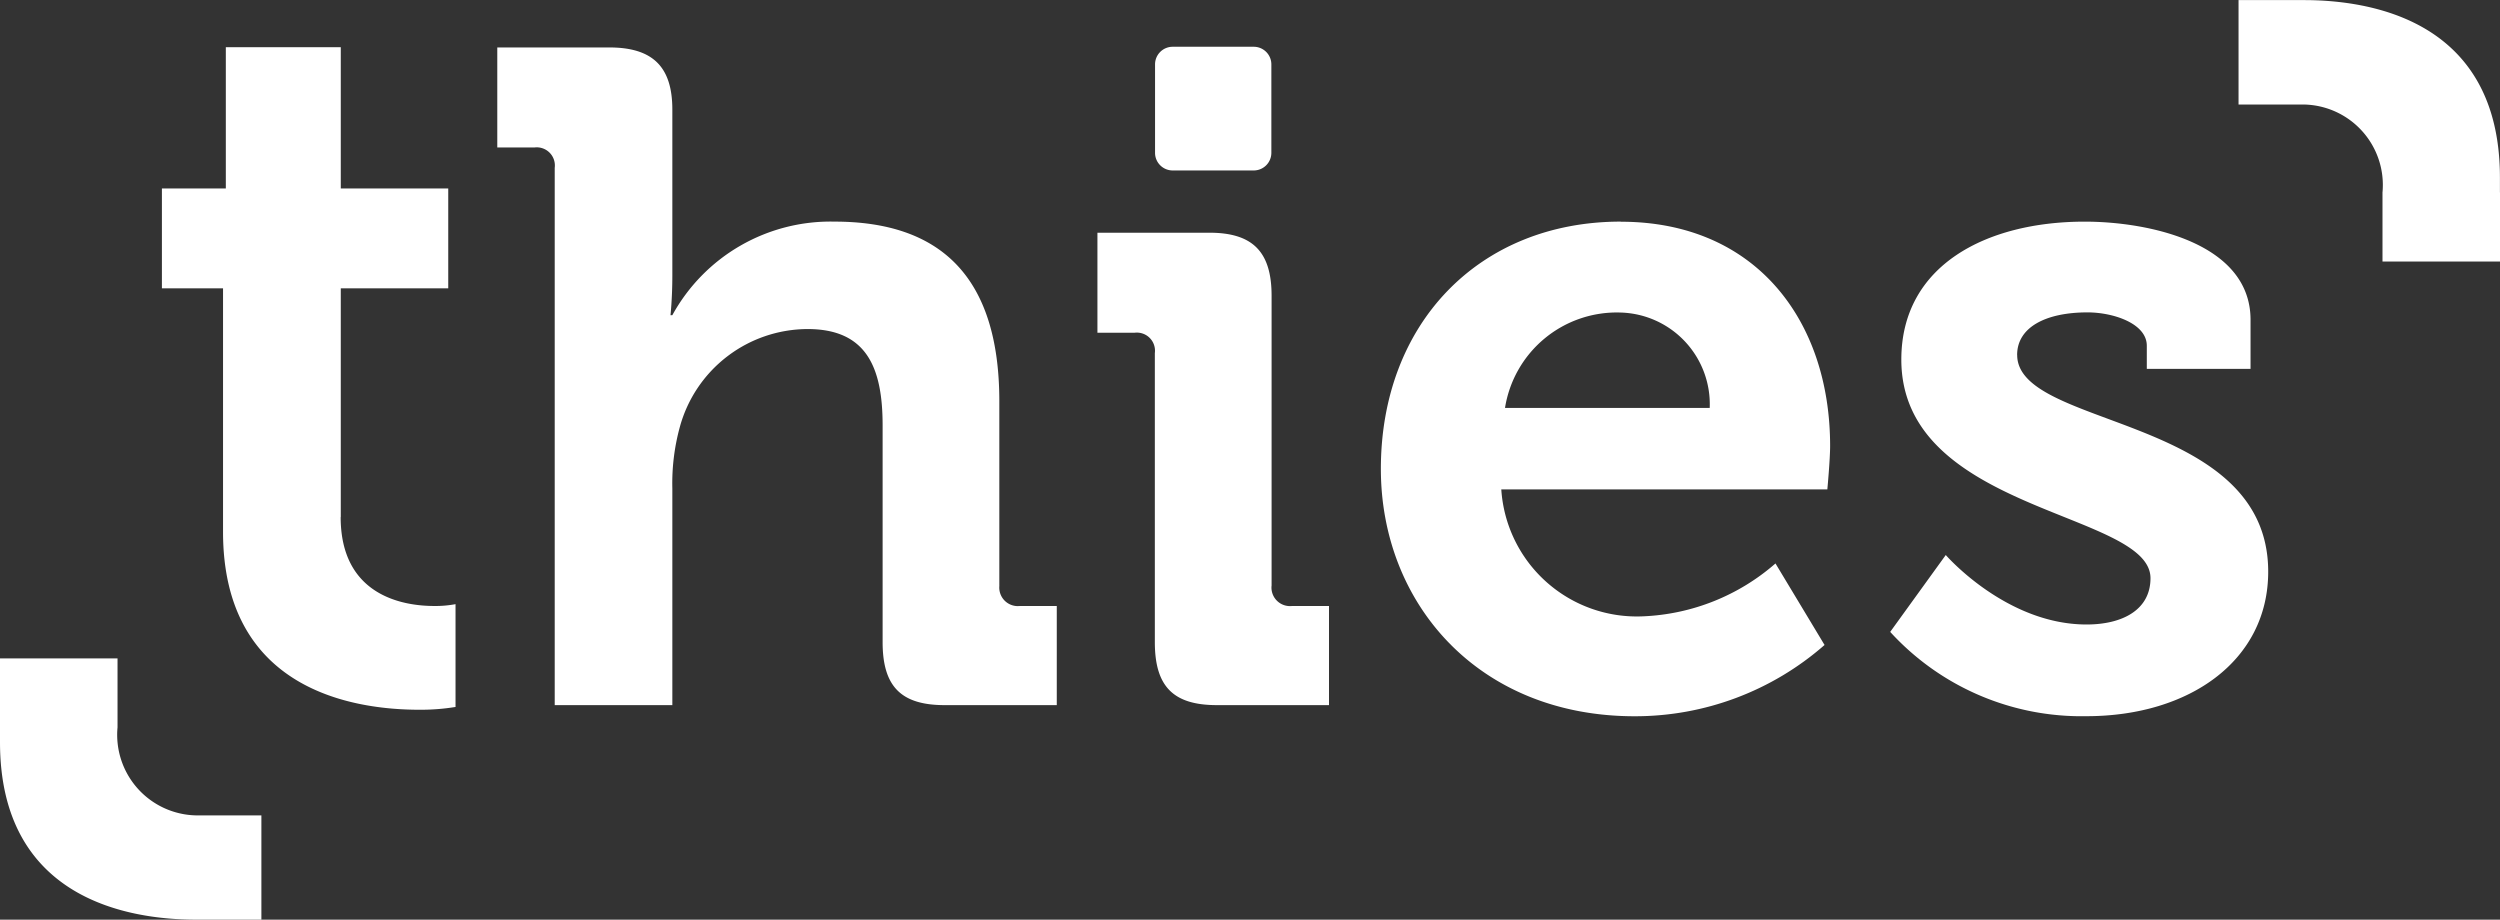
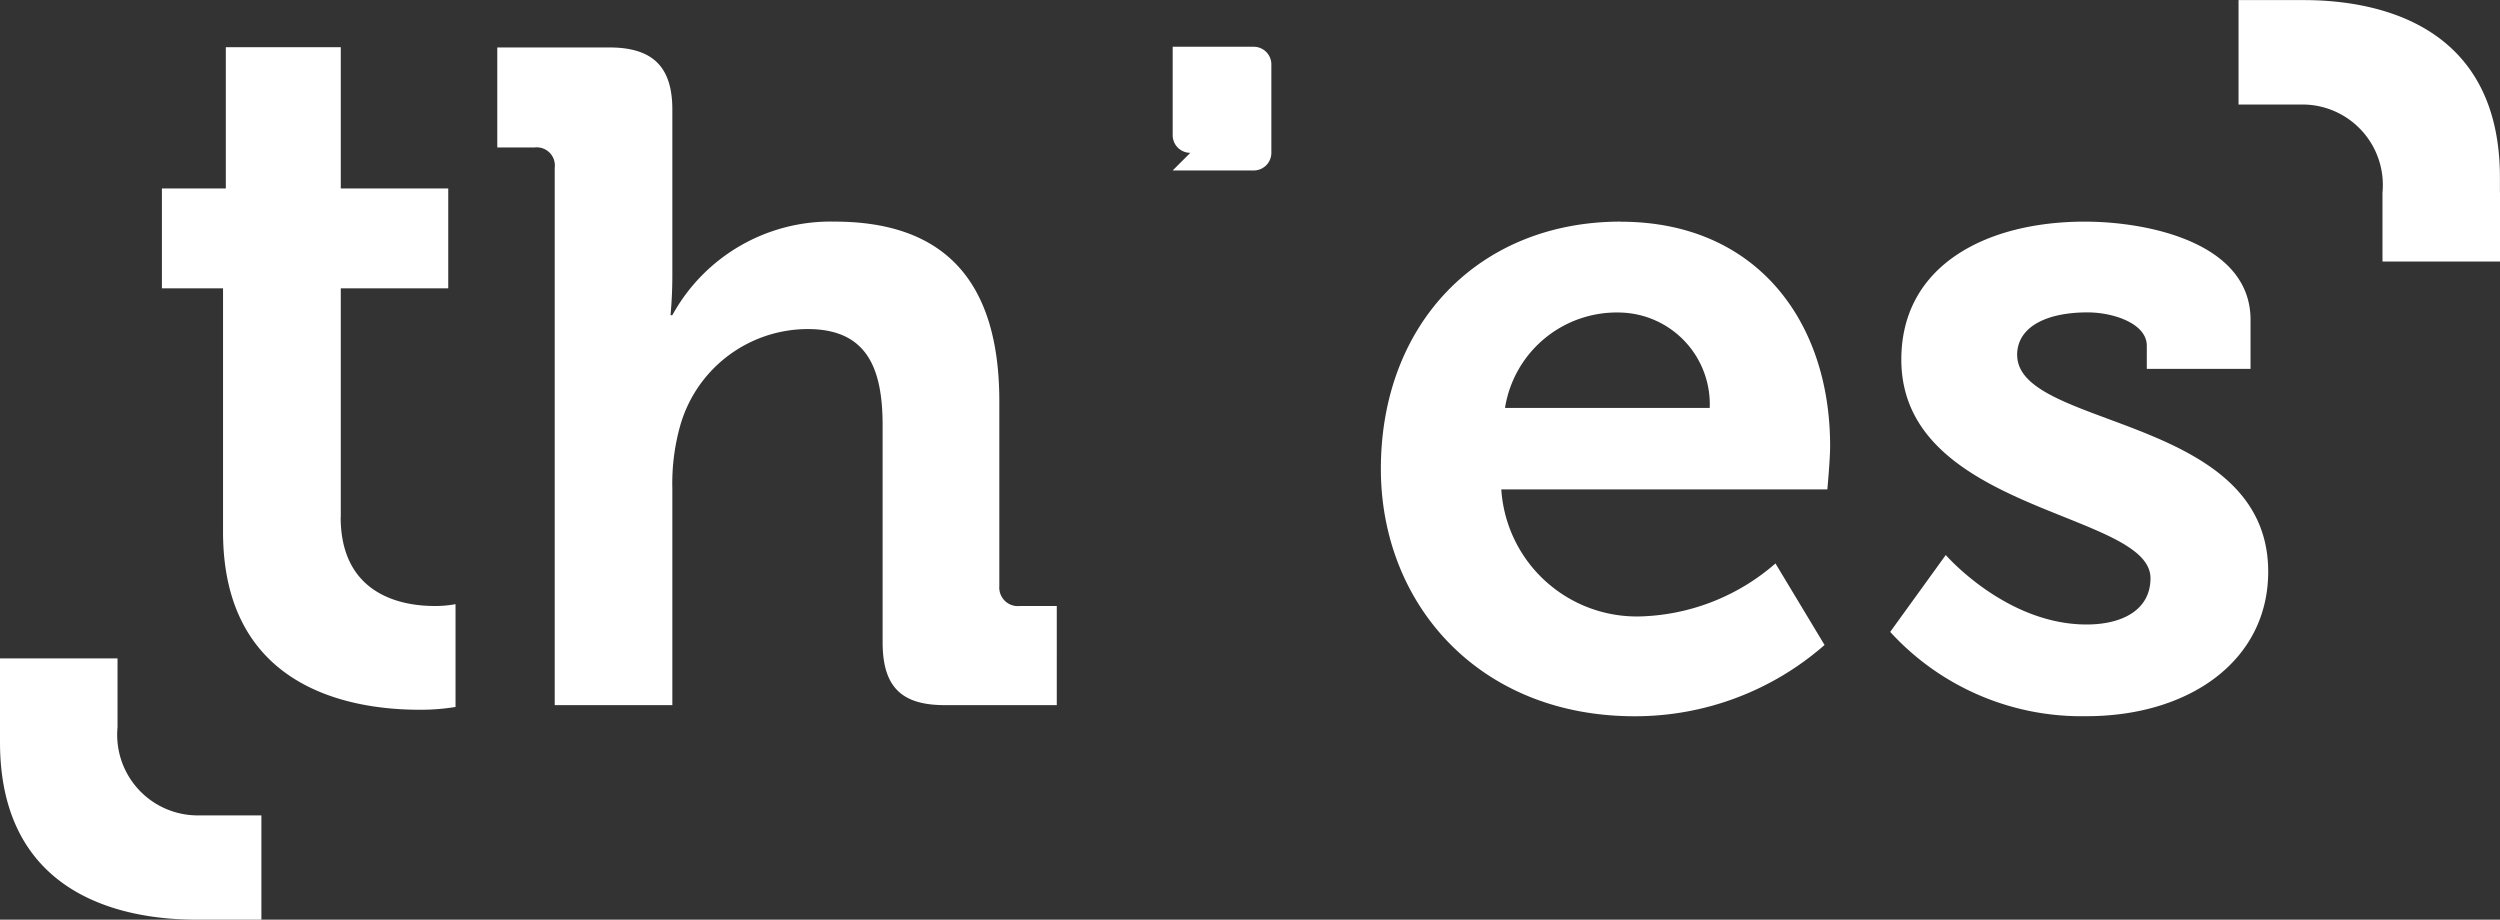
<svg xmlns="http://www.w3.org/2000/svg" id="Logo" width="108.736" height="40" viewBox="0 0 108.736 40">
  <rect x="0" y="0" width="108.736" height="40" fill="#333333" stroke="none" />
  <path id="Pfad_1" data-name="Pfad 1" d="M286.958,450.633v-9.951h4.674V436.34h-4.674v-6.146h-5v6.146h-2.78v4.342h2.659v10.595c0,6.889,5.681,7.735,8.541,7.735a9.427,9.427,0,0,0,1.571-.121v-4.472a4.718,4.718,0,0,1-.927.08c-1.41,0-4.069-.483-4.069-3.867" transform="translate(-272.136 -428.142)" fill="#fff" />
  <path id="Pfad_2" data-name="Pfad 2" d="M374.362,453.664v-8.018c0-5.439-2.578-7.815-7.171-7.815a7.846,7.846,0,0,0-7.051,4.069h-.08s.08-.725.08-1.732v-7.212c0-1.853-.846-2.7-2.739-2.7h-4.875v4.351h1.612a.789.789,0,0,1,.886.886v23.367h5.116v-9.427a9.272,9.272,0,0,1,.323-2.659,5.779,5.779,0,0,1,5.56-4.27c2.578,0,3.263,1.692,3.263,4.19v9.427c0,1.934.806,2.74,2.7,2.74h4.875V454.55h-1.611a.806.806,0,0,1-.886-.886" transform="translate(-330.897 -428.192)" fill="#fff" />
-   <path id="Pfad_3" data-name="Pfad 3" d="M491.392,486.133v-12.61c0-1.894-.806-2.74-2.7-2.74h-4.875v4.351h1.611a.789.789,0,0,1,.886.886v12.57c0,1.934.806,2.74,2.7,2.74h4.875v-4.311h-1.612a.806.806,0,0,1-.886-.886" transform="translate(-436.085 -460.661)" fill="#fff" />
  <path id="Pfad_4" data-name="Pfad 4" d="M556.249,468.351c-6.164,0-10.434,4.432-10.434,10.757,0,5.842,4.23,10.757,11.039,10.757a12.5,12.5,0,0,0,8.259-3.1l-2.135-3.546a9.339,9.339,0,0,1-5.761,2.3,5.908,5.908,0,0,1-6.164-5.52h14.181s.121-1.289.121-1.893c0-5.439-3.223-9.75-9.105-9.75m-5.036,8.1a4.923,4.923,0,0,1,5.036-4.15,3.99,3.99,0,0,1,3.868,4.15Z" transform="translate(-485.755 -458.712)" fill="#fff" />
  <path id="Pfad_5" data-name="Pfad 5" d="M662.768,474.153c0-1.208,1.248-1.853,3.061-1.853,1.128,0,2.579.484,2.579,1.451v1.007h4.512v-2.135c0-3.344-4.432-4.27-7.212-4.27-4.271,0-7.977,1.893-7.977,6,0,6.648,10.837,6.607,10.837,9.508,0,1.37-1.209,2.014-2.78,2.014-3.505,0-6.124-3.022-6.124-3.022l-2.417,3.344a11.264,11.264,0,0,0,8.541,3.666c4.472,0,7.9-2.417,7.9-6.285,0-6.849-10.918-6.2-10.918-9.427" transform="translate(-575.034 -458.713)" fill="#fff" />
  <path id="Pfad_6" data-name="Pfad 6" d="M248.852,566.9h0v-3H243.74l0,3.64c0,6.879,5.672,7.724,8.528,7.724v0h2.841v-4.535H252.27a3.505,3.505,0,0,1-3.418-3.828" transform="translate(-243.74 -535.264)" fill="#fff" />
  <path id="Pfad_7" data-name="Pfad 7" d="M744.81,428.243V427.6c0-6.879-5.672-7.723-8.528-7.723l-2.841,0v4.542h2.843a3.5,3.5,0,0,1,3.418,3.828v3h5.112v-3Z" transform="translate(-636.077 -419.873)" fill="#fff" />
-   <path id="Pfad_8" data-name="Pfad 8" d="M497.183,435.485h3.525a.767.767,0,0,0,.767-.766v-3.847a.767.767,0,0,0-.767-.767h-3.525a.767.767,0,0,0-.767.767v3.847a.767.767,0,0,0,.767.766" transform="translate(-446.178 -428.071)" fill="#fff" />
+   <path id="Pfad_8" data-name="Pfad 8" d="M497.183,435.485h3.525a.767.767,0,0,0,.767-.766v-3.847a.767.767,0,0,0-.767-.767h-3.525v3.847a.767.767,0,0,0,.767.766" transform="translate(-446.178 -428.071)" fill="#fff" />
</svg>